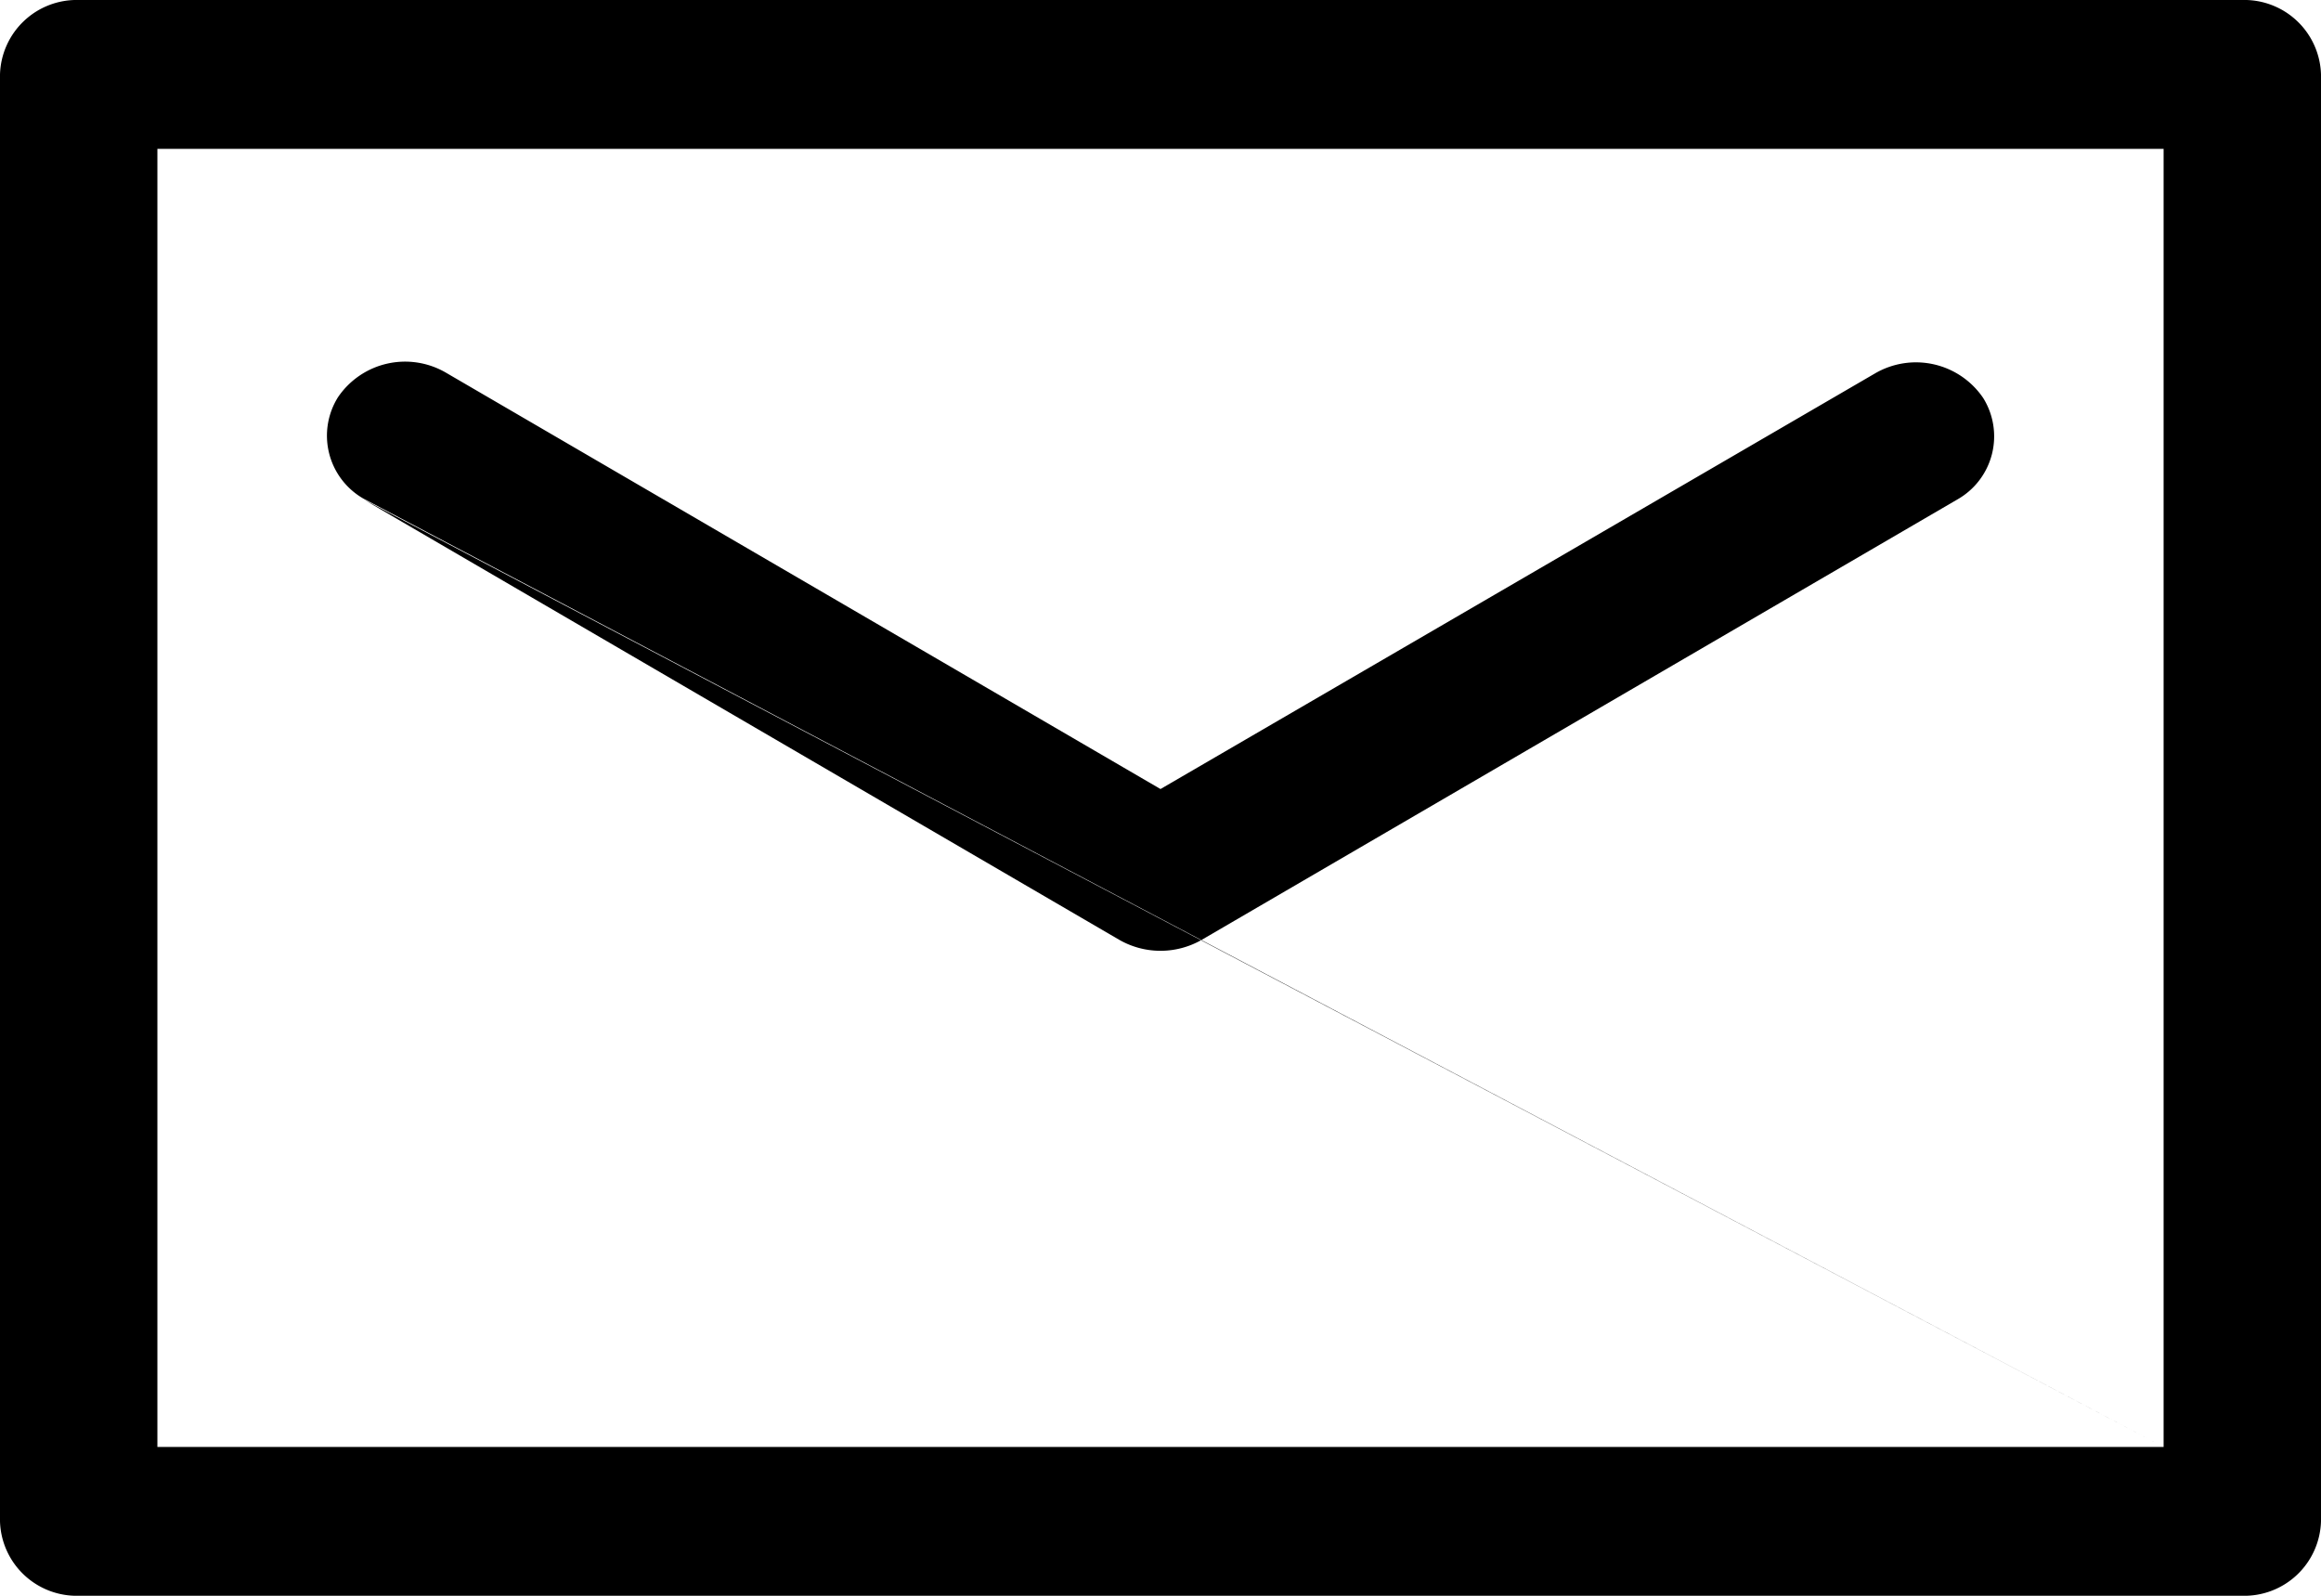
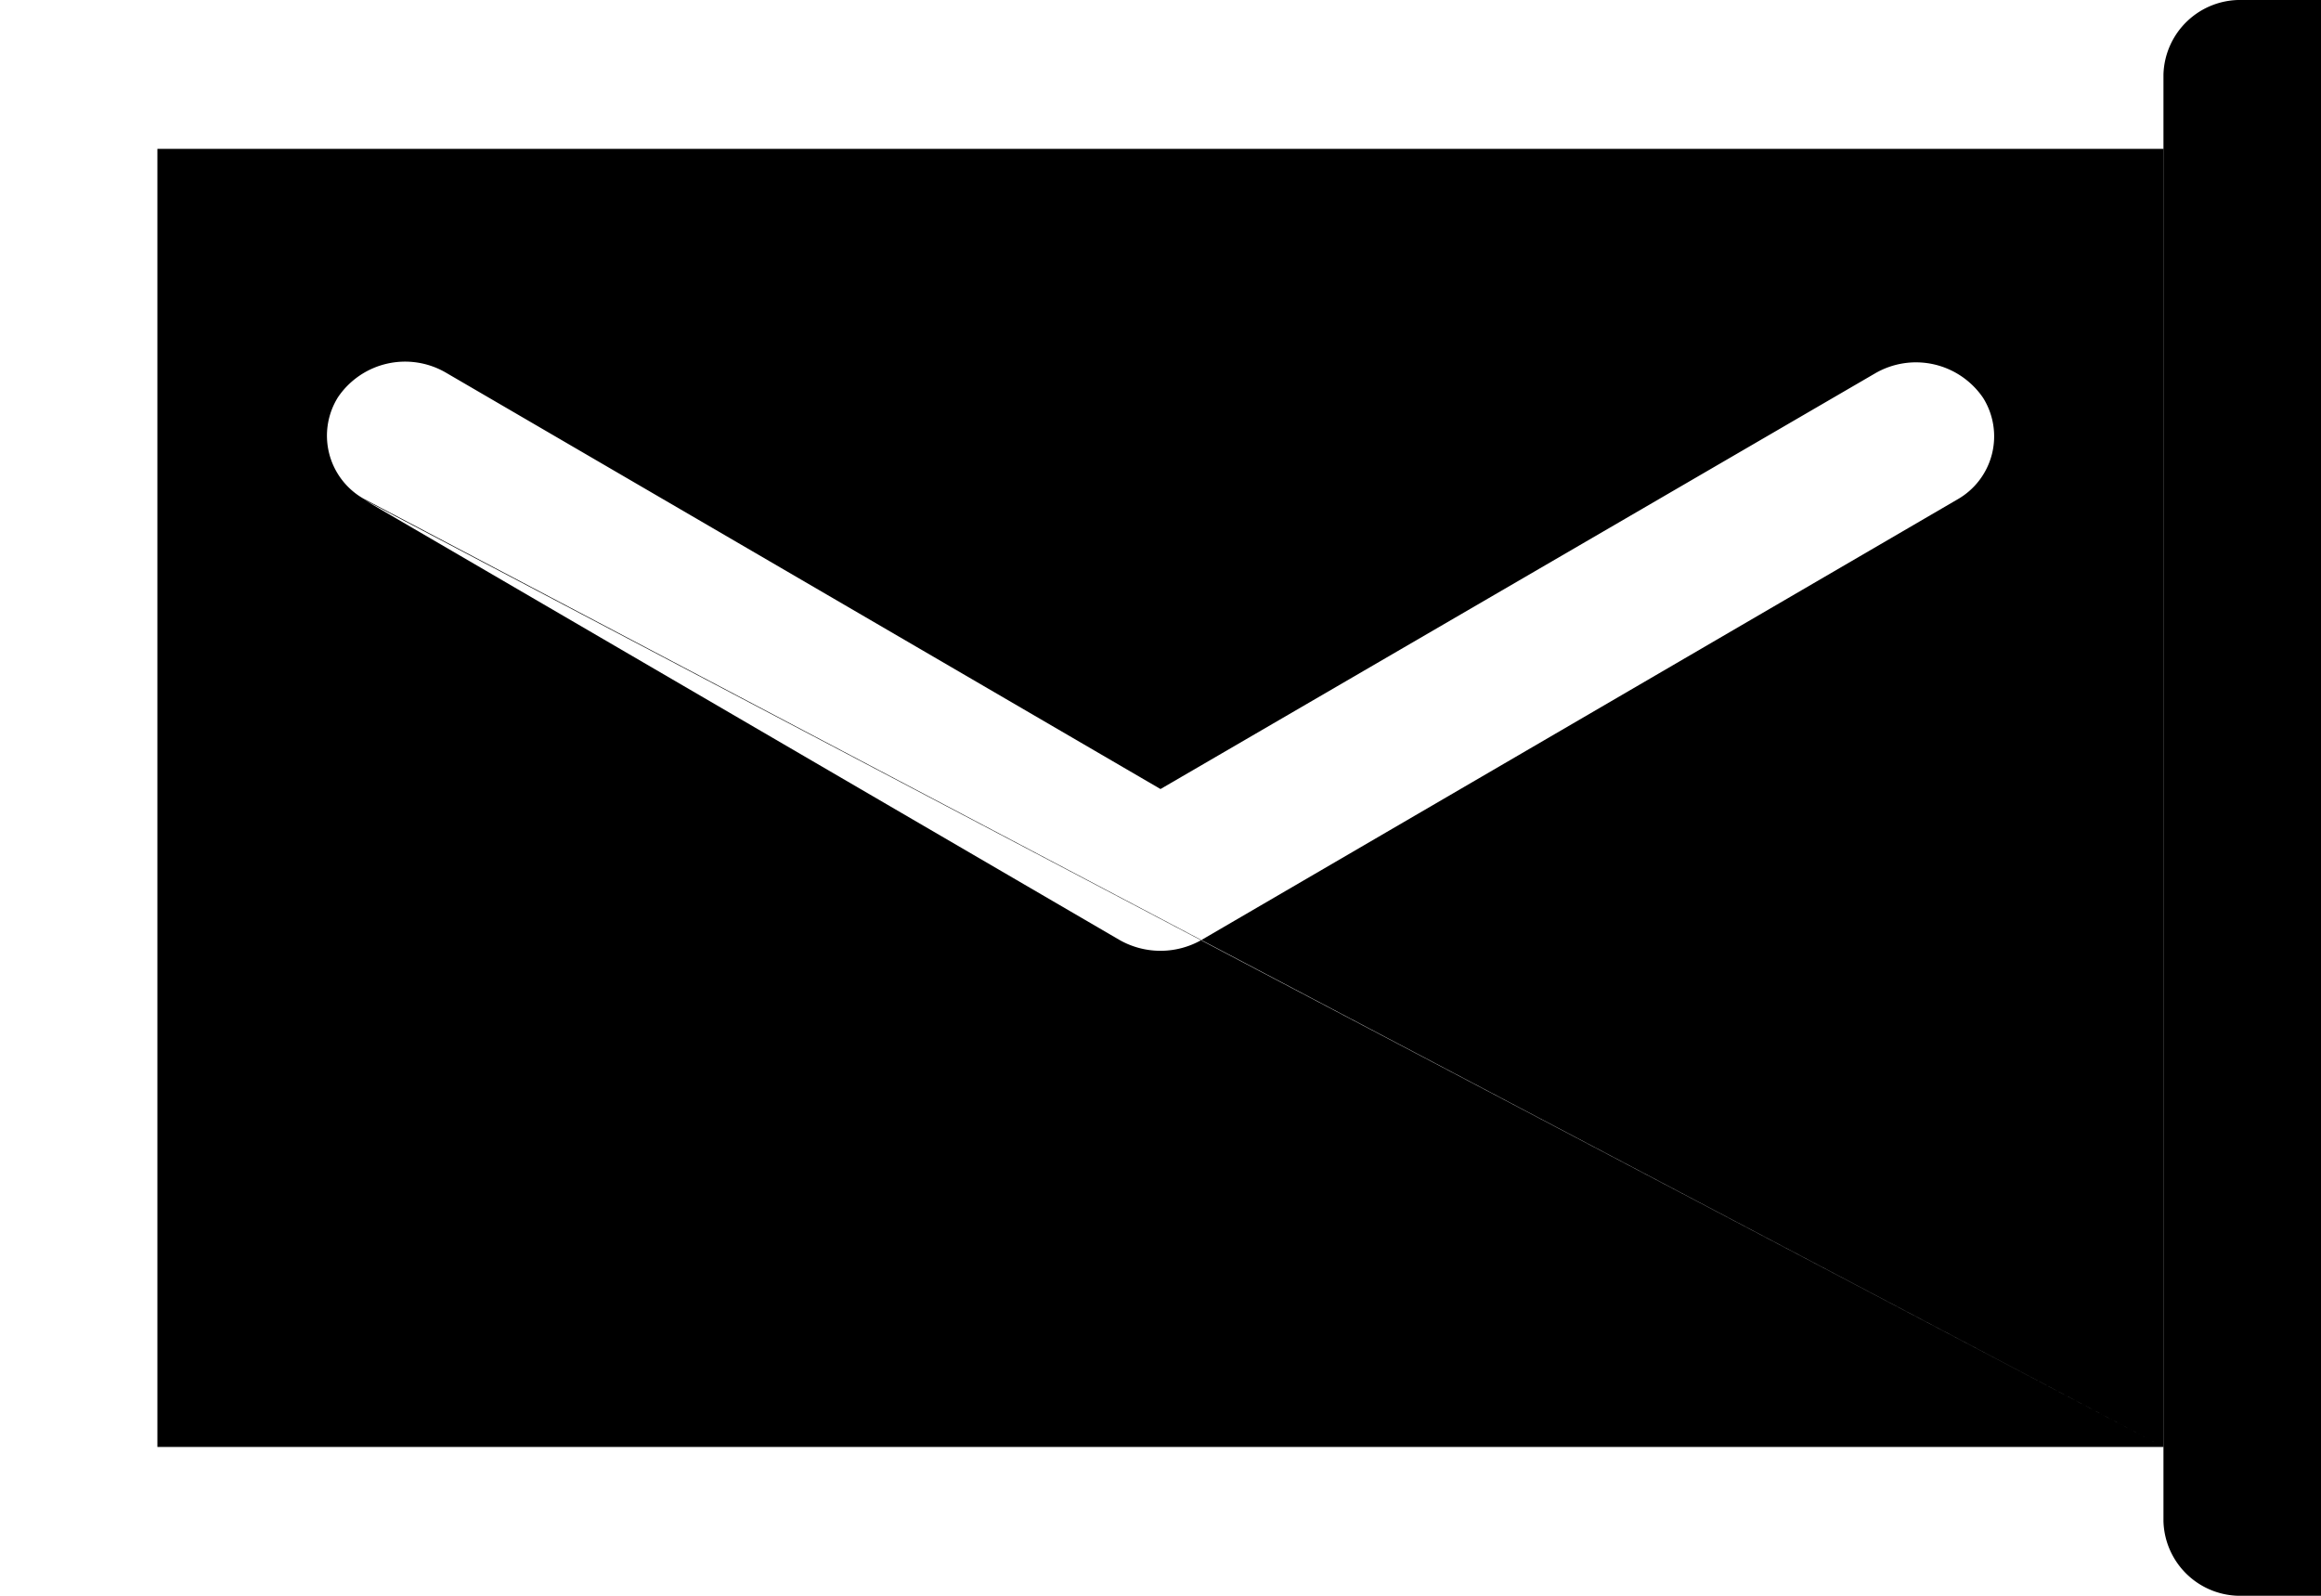
<svg xmlns="http://www.w3.org/2000/svg" width="16" height="11" viewBox="0 0 16 11">
  <defs>
    <style>.cls-1{fill-rule:evenodd}</style>
  </defs>
-   <path id="letter" class="cls-1" d="M942.457 718h-14.914a.529.529 0 0 0-.543.513v9.974a.529.529 0 0 0 .543.513h14.914a.529.529 0 0 0 .543-.513v-9.974a.529.529 0 0 0-.543-.513zm-.542 9.974h-13.83v-8.948h13.83v8.948zm0 0l-12.408-6.531 5.208 3.035a.572.572 0 0 0 .57 0l5.208-3.035a.5.5 0 0 0 .178-.7.56.56 0 0 0-.747-.168L935 723.439l-4.924-2.869a.559.559 0 0 0-.746.168.5.5 0 0 0 .177.7zm0 0" transform="translate(-927 -718)" />
+   <path id="letter" class="cls-1" d="M942.457 718a.529.529 0 0 0-.543.513v9.974a.529.529 0 0 0 .543.513h14.914a.529.529 0 0 0 .543-.513v-9.974a.529.529 0 0 0-.543-.513zm-.542 9.974h-13.83v-8.948h13.83v8.948zm0 0l-12.408-6.531 5.208 3.035a.572.572 0 0 0 .57 0l5.208-3.035a.5.5 0 0 0 .178-.7.56.56 0 0 0-.747-.168L935 723.439l-4.924-2.869a.559.559 0 0 0-.746.168.5.5 0 0 0 .177.7zm0 0" transform="translate(-927 -718)" />
</svg>